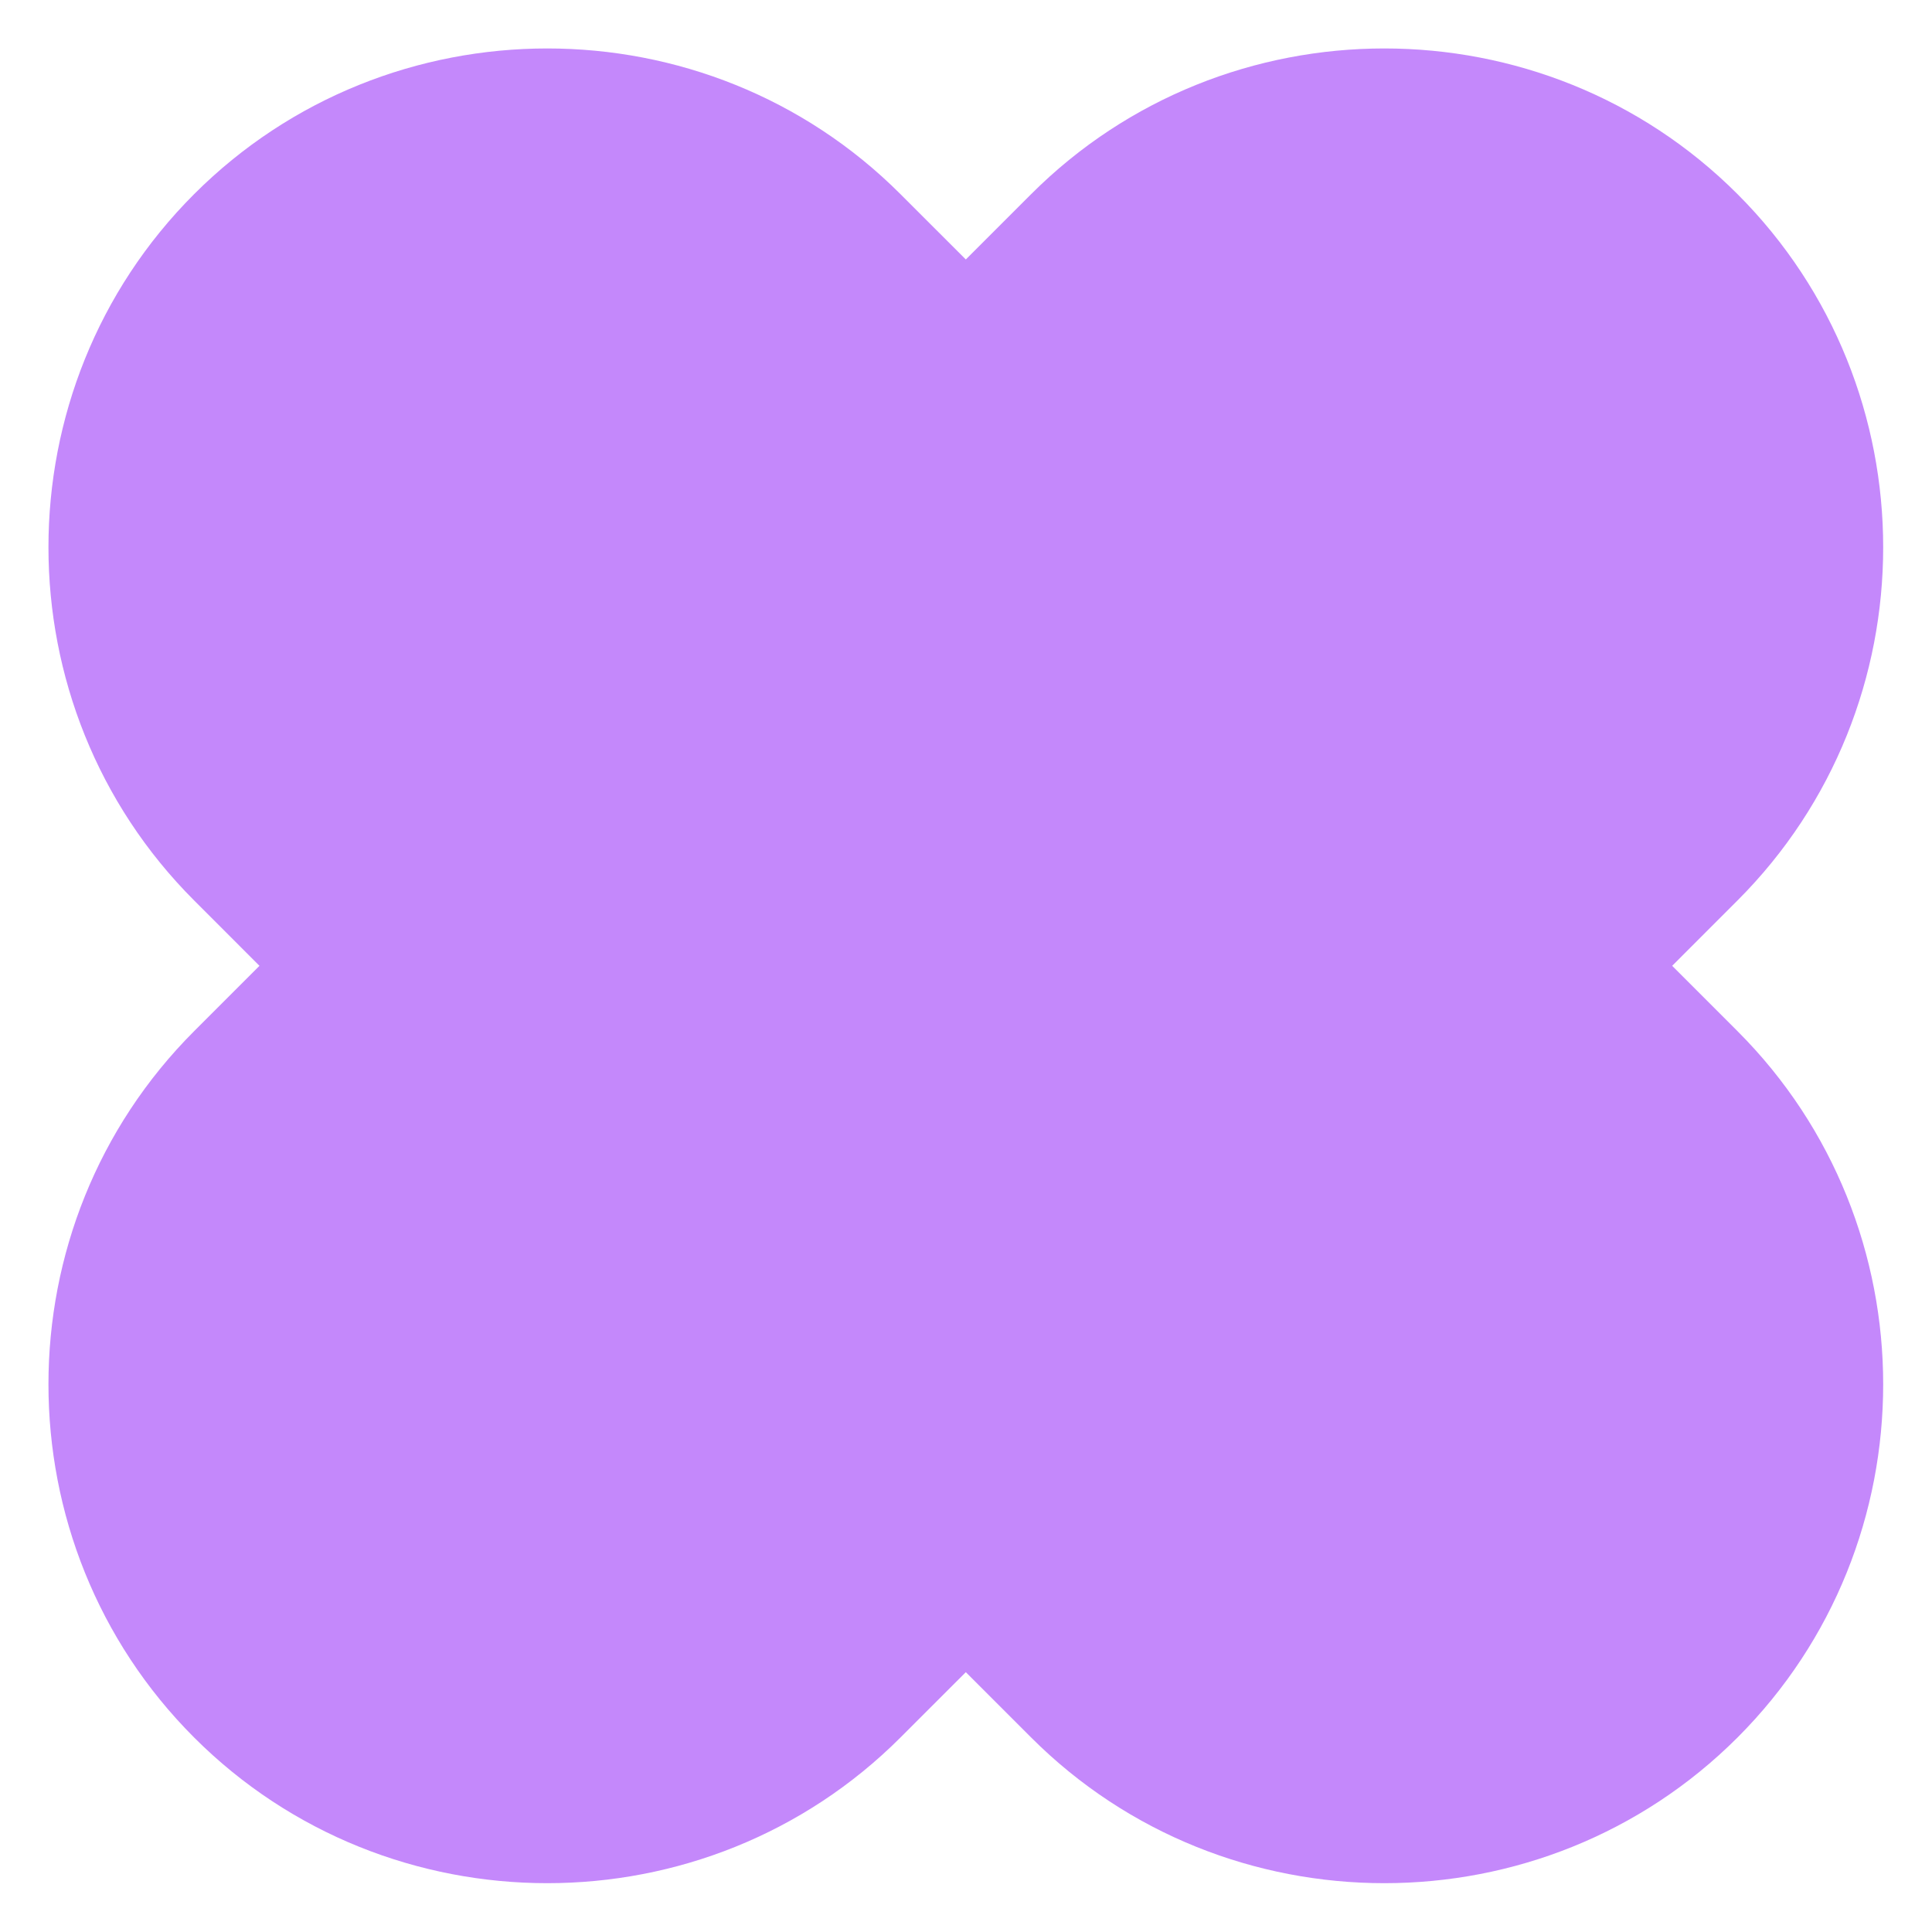
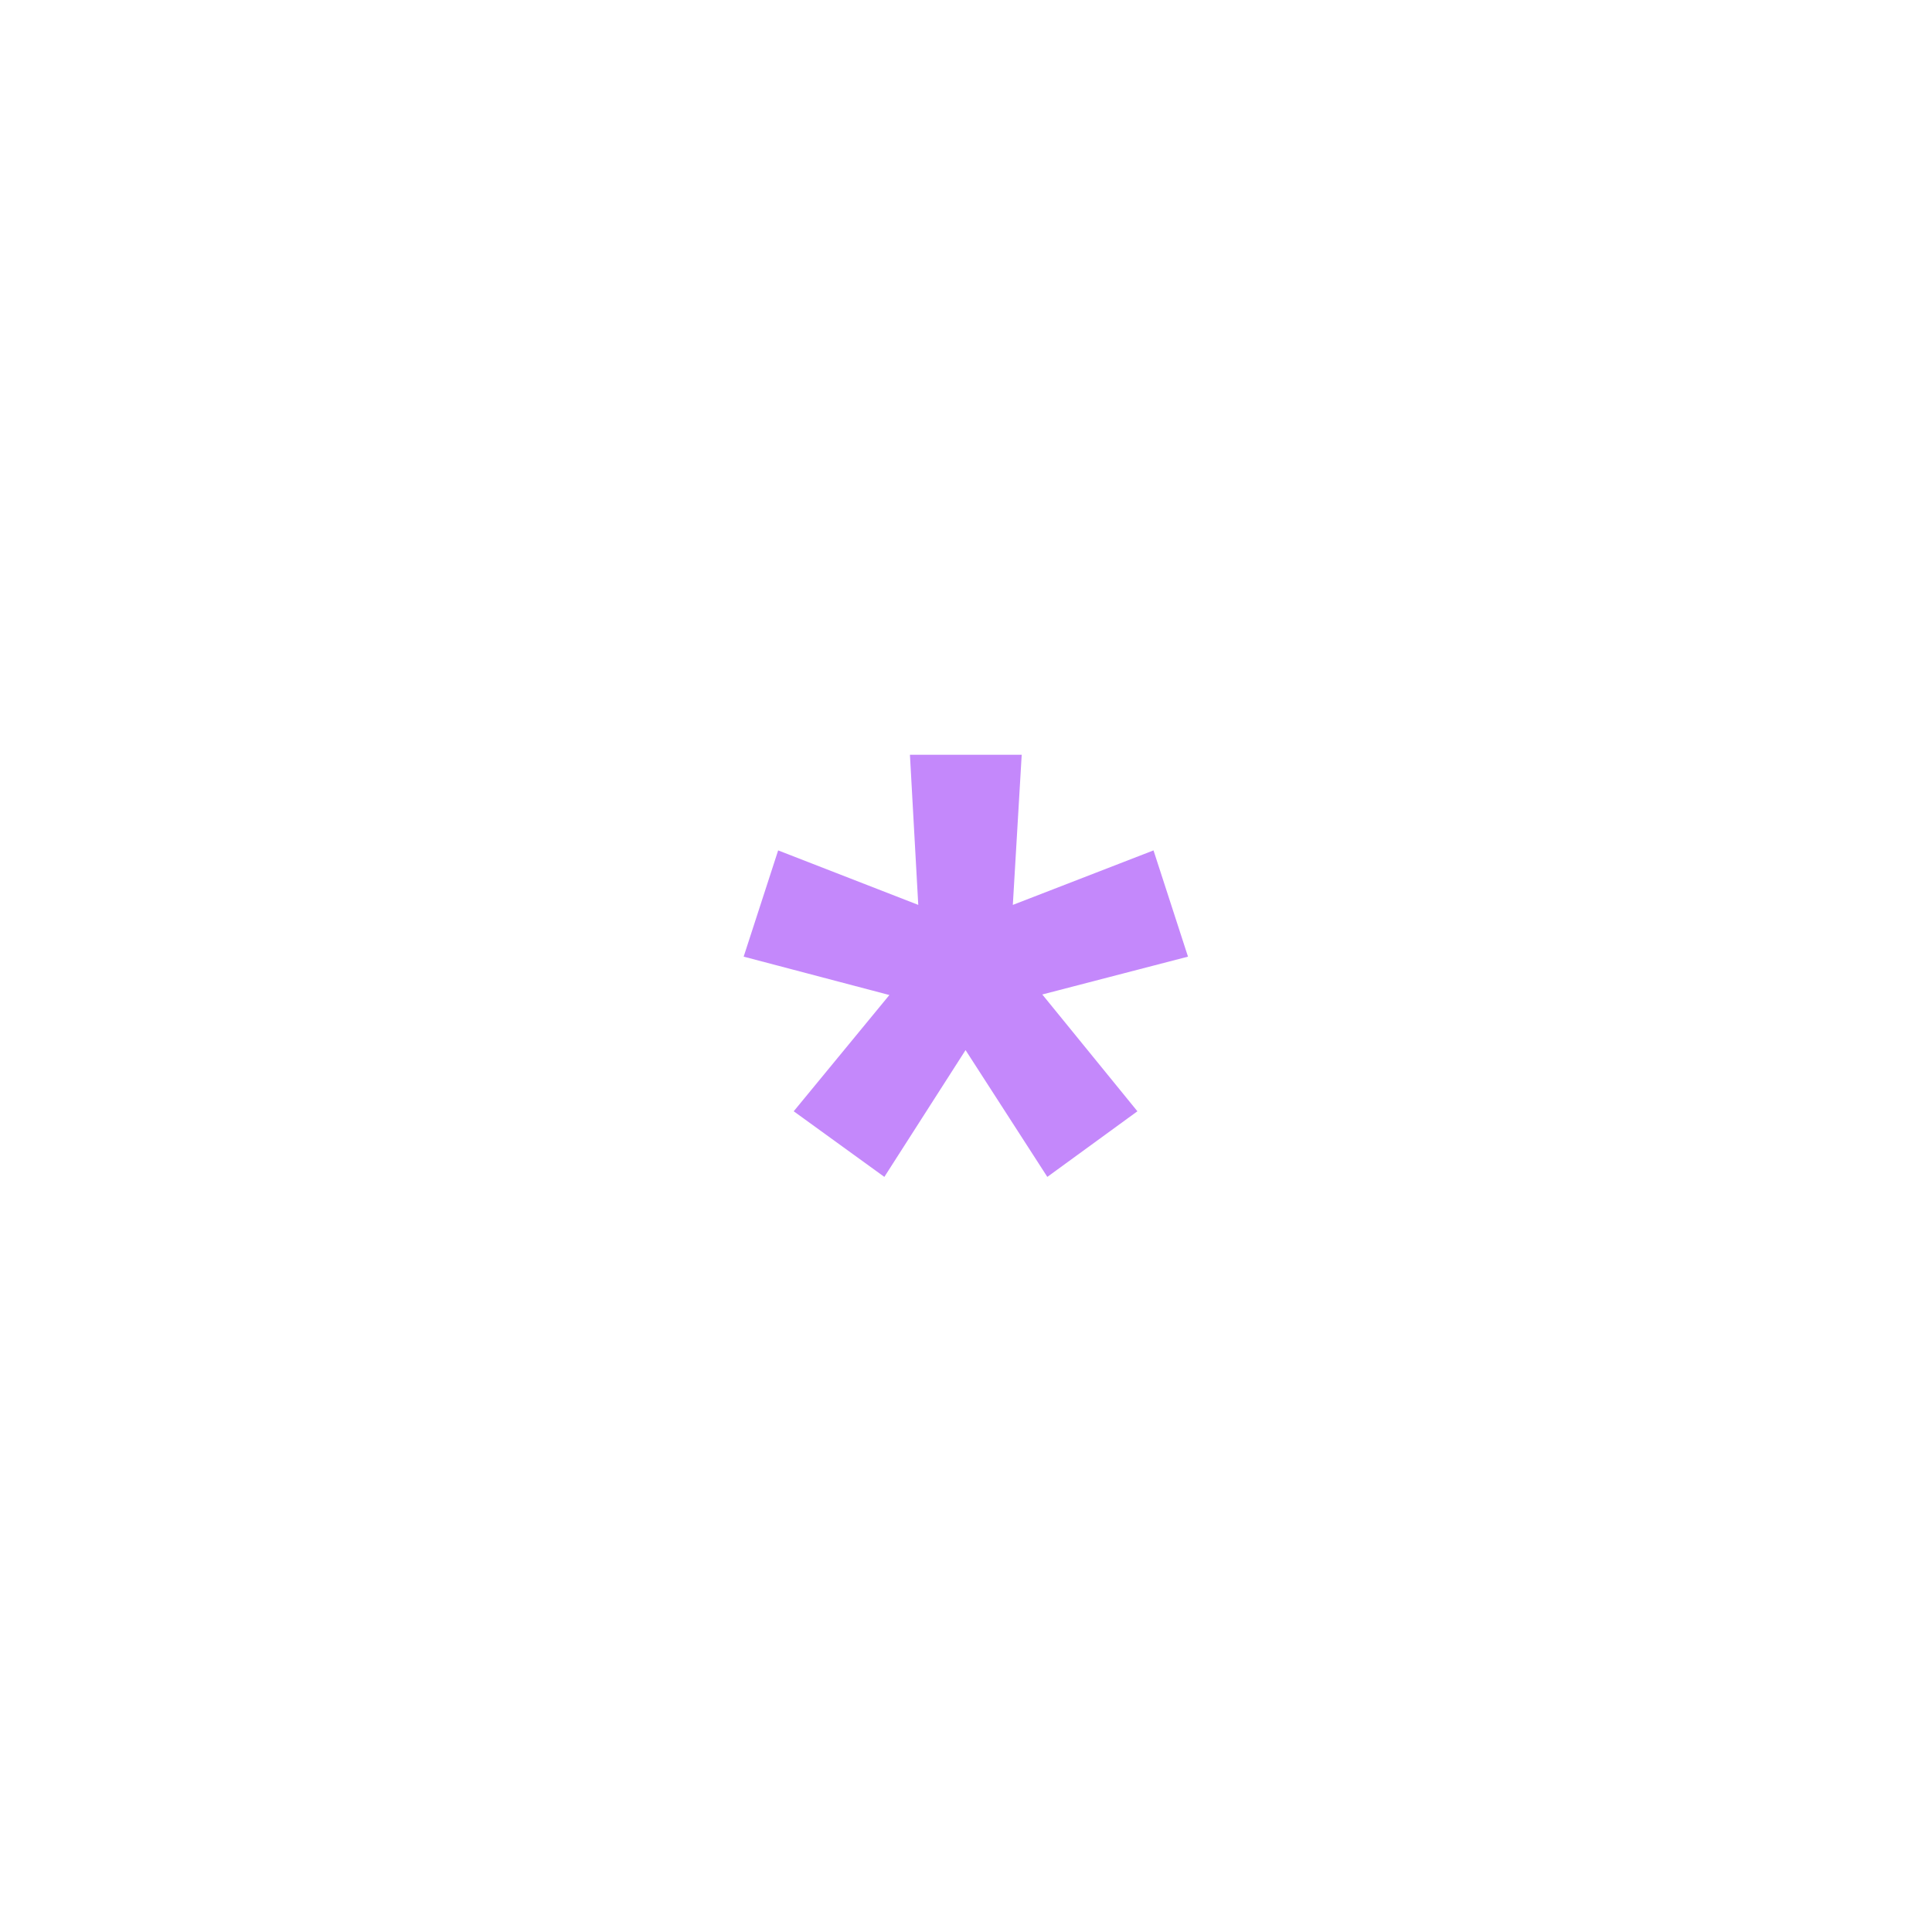
<svg xmlns="http://www.w3.org/2000/svg" width="500" zoomAndPan="magnify" viewBox="0 0 375 375" height="500" preserveAspectRatio="xMidYMid meet" version="1.0">
-   <path fill="#c488fb" d="M 324.566 187.465 L 337.25 174.777 C 374.949 137.078 374.949 75.383 337.25 37.68 C 299.551 -0.02 237.855 -0.02 200.148 37.68 L 187.465 50.363 L 174.777 37.68 C 137.078 -0.02 75.383 -0.02 37.68 37.68 C -0.02 75.379 -0.02 137.074 37.68 174.777 L 50.363 187.465 L 37.68 200.148 C -0.02 237.848 -0.02 299.543 37.68 337.25 C 75.379 374.949 137.074 374.949 174.777 337.25 L 187.465 324.566 L 200.148 337.25 C 237.848 374.949 299.543 374.949 337.25 337.25 C 374.949 299.551 374.949 237.855 337.25 200.148 Z M 324.566 187.465" fill-opacity="1" fill-rule="nonzero" />
  <path fill="#c488fb" d="M 178.234 175.641 L 176.617 146.496 L 198.312 146.496 L 196.59 175.641 L 223.895 165.062 L 230.59 185.684 L 202.309 193.027 L 220.77 215.699 L 203.285 228.434 L 187.414 203.824 L 171.652 228.434 L 154.059 215.699 L 172.629 193.133 L 144.344 185.684 L 151.039 165.062 L 178.242 175.641 Z M 178.234 175.641" fill-opacity="1" fill-rule="nonzero" />
</svg>